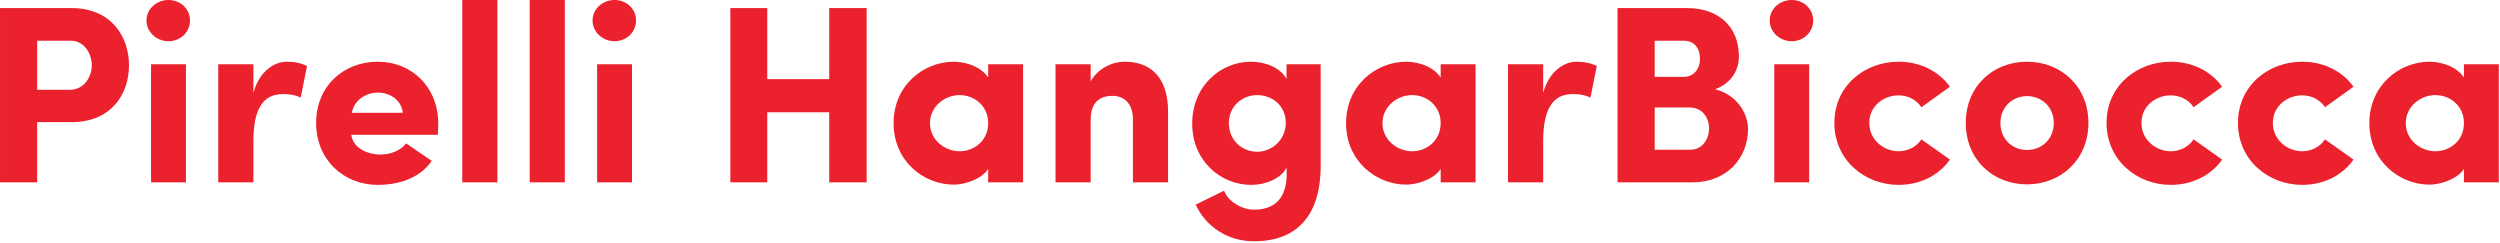
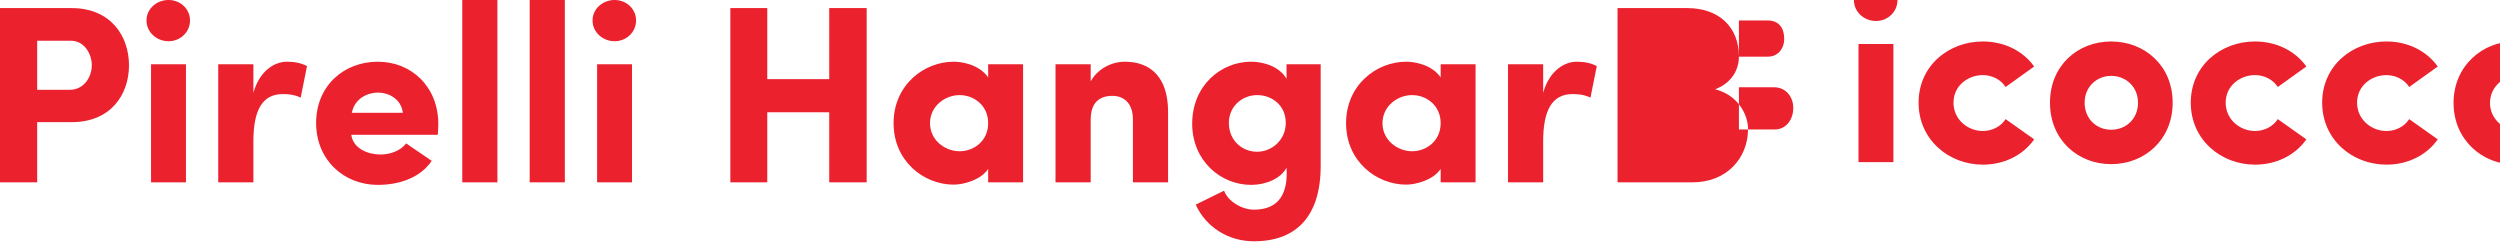
<svg xmlns="http://www.w3.org/2000/svg" width="100%" height="100%" viewBox="0 0 514 50" version="1.1" xml:space="preserve" style="fill-rule:evenodd;clip-rule:evenodd;stroke-linejoin:round;stroke-miterlimit:2;">
-   <path d="M14.56,8.372c2.86,0 4.316,2.808 4.316,5.044c-0,2.34 -1.56,5.044 -4.524,5.044l-6.708,0l-0,-10.088l6.916,0Zm-14.56,29.12l7.644,0l-0,-12.376l7.072,0c8.164,0 11.804,-5.772 11.804,-11.7c-0,-5.876 -3.64,-11.752 -11.804,-11.752l-14.716,0l0,35.828Zm38.233,-24.284l-7.176,0l0,24.284l7.176,0l0,-24.284Zm-8.112,-8.996c0,2.392 2.08,4.264 4.524,4.264c2.444,0 4.42,-1.872 4.42,-4.264c0,-2.392 -1.976,-4.212 -4.42,-4.212c-2.444,-0 -4.524,1.82 -4.524,4.212Zm21.977,24.804c-0,-6.396 1.872,-9.672 6.032,-9.672c1.144,0 2.392,0.104 3.692,0.728l1.3,-6.5c-1.144,-0.572 -2.444,-0.884 -4.16,-0.884c-2.496,0 -5.616,1.872 -6.864,6.396l-0,-5.876l-7.228,0l-0,24.284l7.228,0l-0,-8.476Zm31.41,0.468c-1.196,1.56 -3.328,2.288 -5.304,2.288c-2.548,0 -5.616,-1.248 -5.98,-4.056l17.784,0c0.052,-0.624 0.104,-1.612 0.104,-2.236c-0,-7.644 -5.512,-12.792 -12.428,-12.792c-6.968,0 -12.688,4.94 -12.688,12.584c-0,7.644 5.72,12.74 12.688,12.74c4.108,0 8.632,-1.3 11.076,-4.94l-5.252,-3.588Zm-11.18,-6.292c0.624,-3.068 3.38,-4.16 5.408,-4.16c2.028,0 4.732,1.196 5.096,4.16l-10.504,0Zm22.714,-23.192l-0,37.492l7.228,0l0,-37.492l-7.228,-0Zm13.863,-0l0,37.492l7.228,0l0,-37.492l-7.228,-0Zm21.039,13.208l-7.176,0l0,24.284l7.176,0l0,-24.284Zm-8.112,-8.996c0,2.392 2.08,4.264 4.524,4.264c2.444,0 4.42,-1.872 4.42,-4.264c0,-2.392 -1.976,-4.212 -4.42,-4.212c-2.444,-0 -4.524,1.82 -4.524,4.212Zm48.66,-2.548l0,14.612l-12.74,0l0,-14.612l-7.592,0l0,35.828l7.592,0l0,-14.404l12.74,0l0,14.404l7.696,0l0,-35.828l-7.696,0Zm32.678,35.828l7.176,0l0,-24.284l-7.176,0l0,2.704c-1.872,-2.704 -5.512,-3.224 -7.072,-3.224c-6.188,0 -12.376,4.836 -12.376,12.636c0,7.8 6.188,12.636 12.376,12.636c1.872,0 5.512,-0.884 7.072,-3.224l0,2.756Zm-11.96,-12.168c0,-3.484 3.068,-5.772 6.084,-5.772c2.964,0 5.876,2.132 5.876,5.772c0,3.64 -2.912,5.772 -5.876,5.772c-3.016,0 -6.084,-2.288 -6.084,-5.772Zm33.036,-0.676c0,-3.692 1.924,-4.94 4.472,-4.94c2.444,0 4.212,1.612 4.212,4.836l0,12.948l7.228,0l0,-14.508c0,-6.916 -3.432,-10.296 -8.892,-10.296c-2.86,0 -5.72,1.612 -7.02,4.056l0,-3.536l-7.228,0l0,24.284l7.228,0l0,-12.844Zm40.111,0.624c0,3.536 -2.912,5.928 -5.876,5.928c-3.068,0 -5.824,-2.288 -5.824,-5.928c0,-3.432 2.756,-5.72 5.824,-5.72c3.016,0 5.876,2.08 5.876,5.72Zm-12.688,13.936c-1.82,0.884 -4.004,1.976 -5.824,2.86c2.028,4.524 6.604,7.54 11.96,7.54c8.632,0 13.728,-5.044 13.728,-15.496l0,-20.904l-7.02,0l0,3.016c-1.196,-2.236 -4.264,-3.536 -7.28,-3.536c-6.24,0 -12.116,4.94 -12.116,12.74c0,7.644 5.876,12.584 12.116,12.584c3.016,0 6.136,-1.3 7.28,-3.536c0.312,4.836 -1.196,8.632 -6.708,8.632c-2.444,0 -5.304,-1.664 -6.136,-3.9Zm44.533,-1.716l7.176,0l0,-24.284l-7.176,0l0,2.704c-1.872,-2.704 -5.512,-3.224 -7.072,-3.224c-6.188,0 -12.376,4.836 -12.376,12.636c0,7.8 6.188,12.636 12.376,12.636c1.872,0 5.512,-0.884 7.072,-3.224l0,2.756Zm-11.96,-12.168c0,-3.484 3.068,-5.772 6.084,-5.772c2.964,0 5.876,2.132 5.876,5.772c0,3.64 -2.912,5.772 -5.876,5.772c-3.016,0 -6.084,-2.288 -6.084,-5.772Zm33.035,3.692c0,-6.396 1.872,-9.672 6.032,-9.672c1.144,0 2.392,0.104 3.692,0.728l1.3,-6.5c-1.144,-0.572 -2.444,-0.884 -4.16,-0.884c-2.496,0 -5.616,1.872 -6.864,6.396l0,-5.876l-7.228,0l0,24.284l7.228,0l0,-8.476Zm40.249,-17.368c0,-6.136 -4.16,-9.984 -10.608,-9.984l-14.352,0l0,35.828l15.392,0c7.124,0 11.44,-5.044 11.44,-10.972c0,-2.912 -2.028,-6.968 -6.76,-8.164c3.692,-1.404 4.888,-4.368 4.888,-6.708Zm-17.316,4.16l0,-7.436l5.928,0c2.236,0 3.38,1.508 3.38,3.744c0,2.132 -1.352,3.692 -3.328,3.692l-5.98,0Zm7.176,6.292c2.704,0 4.004,2.236 4.004,4.264c0,2.132 -1.3,4.42 -3.848,4.42l-7.332,0l0,-8.684l7.176,0Zm24.582,-8.892l-7.176,0l0,24.284l7.176,0l0,-24.284Zm-8.112,-8.996c0,2.392 2.08,4.264 4.524,4.264c2.444,0 4.42,-1.872 4.42,-4.264c0,-2.392 -1.976,-4.212 -4.42,-4.212c-2.444,-0 -4.524,1.82 -4.524,4.212Zm13.292,21.06c0,7.644 6.24,12.74 13.208,12.74c4.368,0 8.268,-1.924 10.556,-5.2l-5.876,-4.16c-0.988,1.56 -2.808,2.444 -4.68,2.444c-3.068,0 -6.032,-2.34 -6.032,-5.824c0,-3.484 2.964,-5.668 6.032,-5.668c1.872,0 3.692,0.884 4.68,2.444l5.876,-4.212c-2.34,-3.276 -6.24,-5.148 -10.556,-5.148c-6.968,0 -13.208,4.94 -13.208,12.584Zm39.6,5.564c-2.964,0 -5.46,-2.184 -5.46,-5.564c0,-3.276 2.496,-5.512 5.46,-5.512c3.016,0 5.512,2.236 5.512,5.512c0,3.38 -2.496,5.564 -5.512,5.564Zm0,7.072c6.864,0 12.636,-4.992 12.636,-12.636c0,-7.644 -5.772,-12.584 -12.636,-12.584c-6.864,0 -12.584,4.94 -12.584,12.584c0,7.644 5.72,12.636 12.584,12.636Zm16.361,-12.636c0,7.644 6.24,12.74 13.208,12.74c4.368,0 8.268,-1.924 10.556,-5.2l-5.876,-4.16c-0.988,1.56 -2.808,2.444 -4.68,2.444c-3.068,0 -6.032,-2.34 -6.032,-5.824c0,-3.484 2.964,-5.668 6.032,-5.668c1.872,0 3.692,0.884 4.68,2.444l5.876,-4.212c-2.34,-3.276 -6.24,-5.148 -10.556,-5.148c-6.968,0 -13.208,4.94 -13.208,12.584Zm27.016,0c0,7.644 6.24,12.74 13.208,12.74c4.368,0 8.268,-1.924 10.556,-5.2l-5.876,-4.16c-0.988,1.56 -2.808,2.444 -4.68,2.444c-3.068,0 -6.032,-2.34 -6.032,-5.824c0,-3.484 2.964,-5.668 6.032,-5.668c1.872,0 3.692,0.884 4.68,2.444l5.876,-4.212c-2.34,-3.276 -6.24,-5.148 -10.556,-5.148c-6.968,0 -13.208,4.94 -13.208,12.584Zm46.463,12.22l7.176,0l0,-24.284l-7.176,0l0,2.704c-1.872,-2.704 -5.512,-3.224 -7.072,-3.224c-6.188,0 -12.376,4.836 -12.376,12.636c0,7.8 6.188,12.636 12.376,12.636c1.872,0 5.512,-0.884 7.072,-3.224l0,2.756Zm-11.96,-12.168c0,-3.484 3.068,-5.772 6.084,-5.772c2.964,0 5.876,2.132 5.876,5.772c0,3.64 -2.912,5.772 -5.876,5.772c-3.016,0 -6.084,-2.288 -6.084,-5.772Z" style="fill:#eb212e;fill-rule:nonzero;" />
+   <path d="M14.56,8.372c2.86,0 4.316,2.808 4.316,5.044c-0,2.34 -1.56,5.044 -4.524,5.044l-6.708,0l-0,-10.088l6.916,0Zm-14.56,29.12l7.644,0l-0,-12.376l7.072,0c8.164,0 11.804,-5.772 11.804,-11.7c-0,-5.876 -3.64,-11.752 -11.804,-11.752l-14.716,0l0,35.828Zm38.233,-24.284l-7.176,0l0,24.284l7.176,0l0,-24.284Zm-8.112,-8.996c0,2.392 2.08,4.264 4.524,4.264c2.444,0 4.42,-1.872 4.42,-4.264c0,-2.392 -1.976,-4.212 -4.42,-4.212c-2.444,-0 -4.524,1.82 -4.524,4.212Zm21.977,24.804c-0,-6.396 1.872,-9.672 6.032,-9.672c1.144,0 2.392,0.104 3.692,0.728l1.3,-6.5c-1.144,-0.572 -2.444,-0.884 -4.16,-0.884c-2.496,0 -5.616,1.872 -6.864,6.396l-0,-5.876l-7.228,0l-0,24.284l7.228,0l-0,-8.476Zm31.41,0.468c-1.196,1.56 -3.328,2.288 -5.304,2.288c-2.548,0 -5.616,-1.248 -5.98,-4.056l17.784,0c0.052,-0.624 0.104,-1.612 0.104,-2.236c-0,-7.644 -5.512,-12.792 -12.428,-12.792c-6.968,0 -12.688,4.94 -12.688,12.584c-0,7.644 5.72,12.74 12.688,12.74c4.108,0 8.632,-1.3 11.076,-4.94l-5.252,-3.588Zm-11.18,-6.292c0.624,-3.068 3.38,-4.16 5.408,-4.16c2.028,0 4.732,1.196 5.096,4.16l-10.504,0Zm22.714,-23.192l-0,37.492l7.228,0l0,-37.492l-7.228,-0Zm13.863,-0l0,37.492l7.228,0l0,-37.492l-7.228,-0Zm21.039,13.208l-7.176,0l0,24.284l7.176,0l0,-24.284Zm-8.112,-8.996c0,2.392 2.08,4.264 4.524,4.264c2.444,0 4.42,-1.872 4.42,-4.264c0,-2.392 -1.976,-4.212 -4.42,-4.212c-2.444,-0 -4.524,1.82 -4.524,4.212Zm48.66,-2.548l0,14.612l-12.74,0l0,-14.612l-7.592,0l0,35.828l7.592,0l0,-14.404l12.74,0l0,14.404l7.696,0l0,-35.828l-7.696,0Zm32.678,35.828l7.176,0l0,-24.284l-7.176,0l0,2.704c-1.872,-2.704 -5.512,-3.224 -7.072,-3.224c-6.188,0 -12.376,4.836 -12.376,12.636c0,7.8 6.188,12.636 12.376,12.636c1.872,0 5.512,-0.884 7.072,-3.224l0,2.756Zm-11.96,-12.168c0,-3.484 3.068,-5.772 6.084,-5.772c2.964,0 5.876,2.132 5.876,5.772c0,3.64 -2.912,5.772 -5.876,5.772c-3.016,0 -6.084,-2.288 -6.084,-5.772Zm33.036,-0.676c0,-3.692 1.924,-4.94 4.472,-4.94c2.444,0 4.212,1.612 4.212,4.836l0,12.948l7.228,0l0,-14.508c0,-6.916 -3.432,-10.296 -8.892,-10.296c-2.86,0 -5.72,1.612 -7.02,4.056l0,-3.536l-7.228,0l0,24.284l7.228,0l0,-12.844Zm40.111,0.624c0,3.536 -2.912,5.928 -5.876,5.928c-3.068,0 -5.824,-2.288 -5.824,-5.928c0,-3.432 2.756,-5.72 5.824,-5.72c3.016,0 5.876,2.08 5.876,5.72Zm-12.688,13.936c-1.82,0.884 -4.004,1.976 -5.824,2.86c2.028,4.524 6.604,7.54 11.96,7.54c8.632,0 13.728,-5.044 13.728,-15.496l0,-20.904l-7.02,0l0,3.016c-1.196,-2.236 -4.264,-3.536 -7.28,-3.536c-6.24,0 -12.116,4.94 -12.116,12.74c0,7.644 5.876,12.584 12.116,12.584c3.016,0 6.136,-1.3 7.28,-3.536c0.312,4.836 -1.196,8.632 -6.708,8.632c-2.444,0 -5.304,-1.664 -6.136,-3.9Zm44.533,-1.716l7.176,0l0,-24.284l-7.176,0l0,2.704c-1.872,-2.704 -5.512,-3.224 -7.072,-3.224c-6.188,0 -12.376,4.836 -12.376,12.636c0,7.8 6.188,12.636 12.376,12.636c1.872,0 5.512,-0.884 7.072,-3.224l0,2.756Zm-11.96,-12.168c0,-3.484 3.068,-5.772 6.084,-5.772c2.964,0 5.876,2.132 5.876,5.772c0,3.64 -2.912,5.772 -5.876,5.772c-3.016,0 -6.084,-2.288 -6.084,-5.772Zm33.035,3.692c0,-6.396 1.872,-9.672 6.032,-9.672c1.144,0 2.392,0.104 3.692,0.728l1.3,-6.5c-1.144,-0.572 -2.444,-0.884 -4.16,-0.884c-2.496,0 -5.616,1.872 -6.864,6.396l0,-5.876l-7.228,0l0,24.284l7.228,0l0,-8.476Zm40.249,-17.368c0,-6.136 -4.16,-9.984 -10.608,-9.984l-14.352,0l0,35.828l15.392,0c7.124,0 11.44,-5.044 11.44,-10.972c0,-2.912 -2.028,-6.968 -6.76,-8.164c3.692,-1.404 4.888,-4.368 4.888,-6.708Zl0,-7.436l5.928,0c2.236,0 3.38,1.508 3.38,3.744c0,2.132 -1.352,3.692 -3.328,3.692l-5.98,0Zm7.176,6.292c2.704,0 4.004,2.236 4.004,4.264c0,2.132 -1.3,4.42 -3.848,4.42l-7.332,0l0,-8.684l7.176,0Zm24.582,-8.892l-7.176,0l0,24.284l7.176,0l0,-24.284Zm-8.112,-8.996c0,2.392 2.08,4.264 4.524,4.264c2.444,0 4.42,-1.872 4.42,-4.264c0,-2.392 -1.976,-4.212 -4.42,-4.212c-2.444,-0 -4.524,1.82 -4.524,4.212Zm13.292,21.06c0,7.644 6.24,12.74 13.208,12.74c4.368,0 8.268,-1.924 10.556,-5.2l-5.876,-4.16c-0.988,1.56 -2.808,2.444 -4.68,2.444c-3.068,0 -6.032,-2.34 -6.032,-5.824c0,-3.484 2.964,-5.668 6.032,-5.668c1.872,0 3.692,0.884 4.68,2.444l5.876,-4.212c-2.34,-3.276 -6.24,-5.148 -10.556,-5.148c-6.968,0 -13.208,4.94 -13.208,12.584Zm39.6,5.564c-2.964,0 -5.46,-2.184 -5.46,-5.564c0,-3.276 2.496,-5.512 5.46,-5.512c3.016,0 5.512,2.236 5.512,5.512c0,3.38 -2.496,5.564 -5.512,5.564Zm0,7.072c6.864,0 12.636,-4.992 12.636,-12.636c0,-7.644 -5.772,-12.584 -12.636,-12.584c-6.864,0 -12.584,4.94 -12.584,12.584c0,7.644 5.72,12.636 12.584,12.636Zm16.361,-12.636c0,7.644 6.24,12.74 13.208,12.74c4.368,0 8.268,-1.924 10.556,-5.2l-5.876,-4.16c-0.988,1.56 -2.808,2.444 -4.68,2.444c-3.068,0 -6.032,-2.34 -6.032,-5.824c0,-3.484 2.964,-5.668 6.032,-5.668c1.872,0 3.692,0.884 4.68,2.444l5.876,-4.212c-2.34,-3.276 -6.24,-5.148 -10.556,-5.148c-6.968,0 -13.208,4.94 -13.208,12.584Zm27.016,0c0,7.644 6.24,12.74 13.208,12.74c4.368,0 8.268,-1.924 10.556,-5.2l-5.876,-4.16c-0.988,1.56 -2.808,2.444 -4.68,2.444c-3.068,0 -6.032,-2.34 -6.032,-5.824c0,-3.484 2.964,-5.668 6.032,-5.668c1.872,0 3.692,0.884 4.68,2.444l5.876,-4.212c-2.34,-3.276 -6.24,-5.148 -10.556,-5.148c-6.968,0 -13.208,4.94 -13.208,12.584Zm46.463,12.22l7.176,0l0,-24.284l-7.176,0l0,2.704c-1.872,-2.704 -5.512,-3.224 -7.072,-3.224c-6.188,0 -12.376,4.836 -12.376,12.636c0,7.8 6.188,12.636 12.376,12.636c1.872,0 5.512,-0.884 7.072,-3.224l0,2.756Zm-11.96,-12.168c0,-3.484 3.068,-5.772 6.084,-5.772c2.964,0 5.876,2.132 5.876,5.772c0,3.64 -2.912,5.772 -5.876,5.772c-3.016,0 -6.084,-2.288 -6.084,-5.772Z" style="fill:#eb212e;fill-rule:nonzero;" />
</svg>